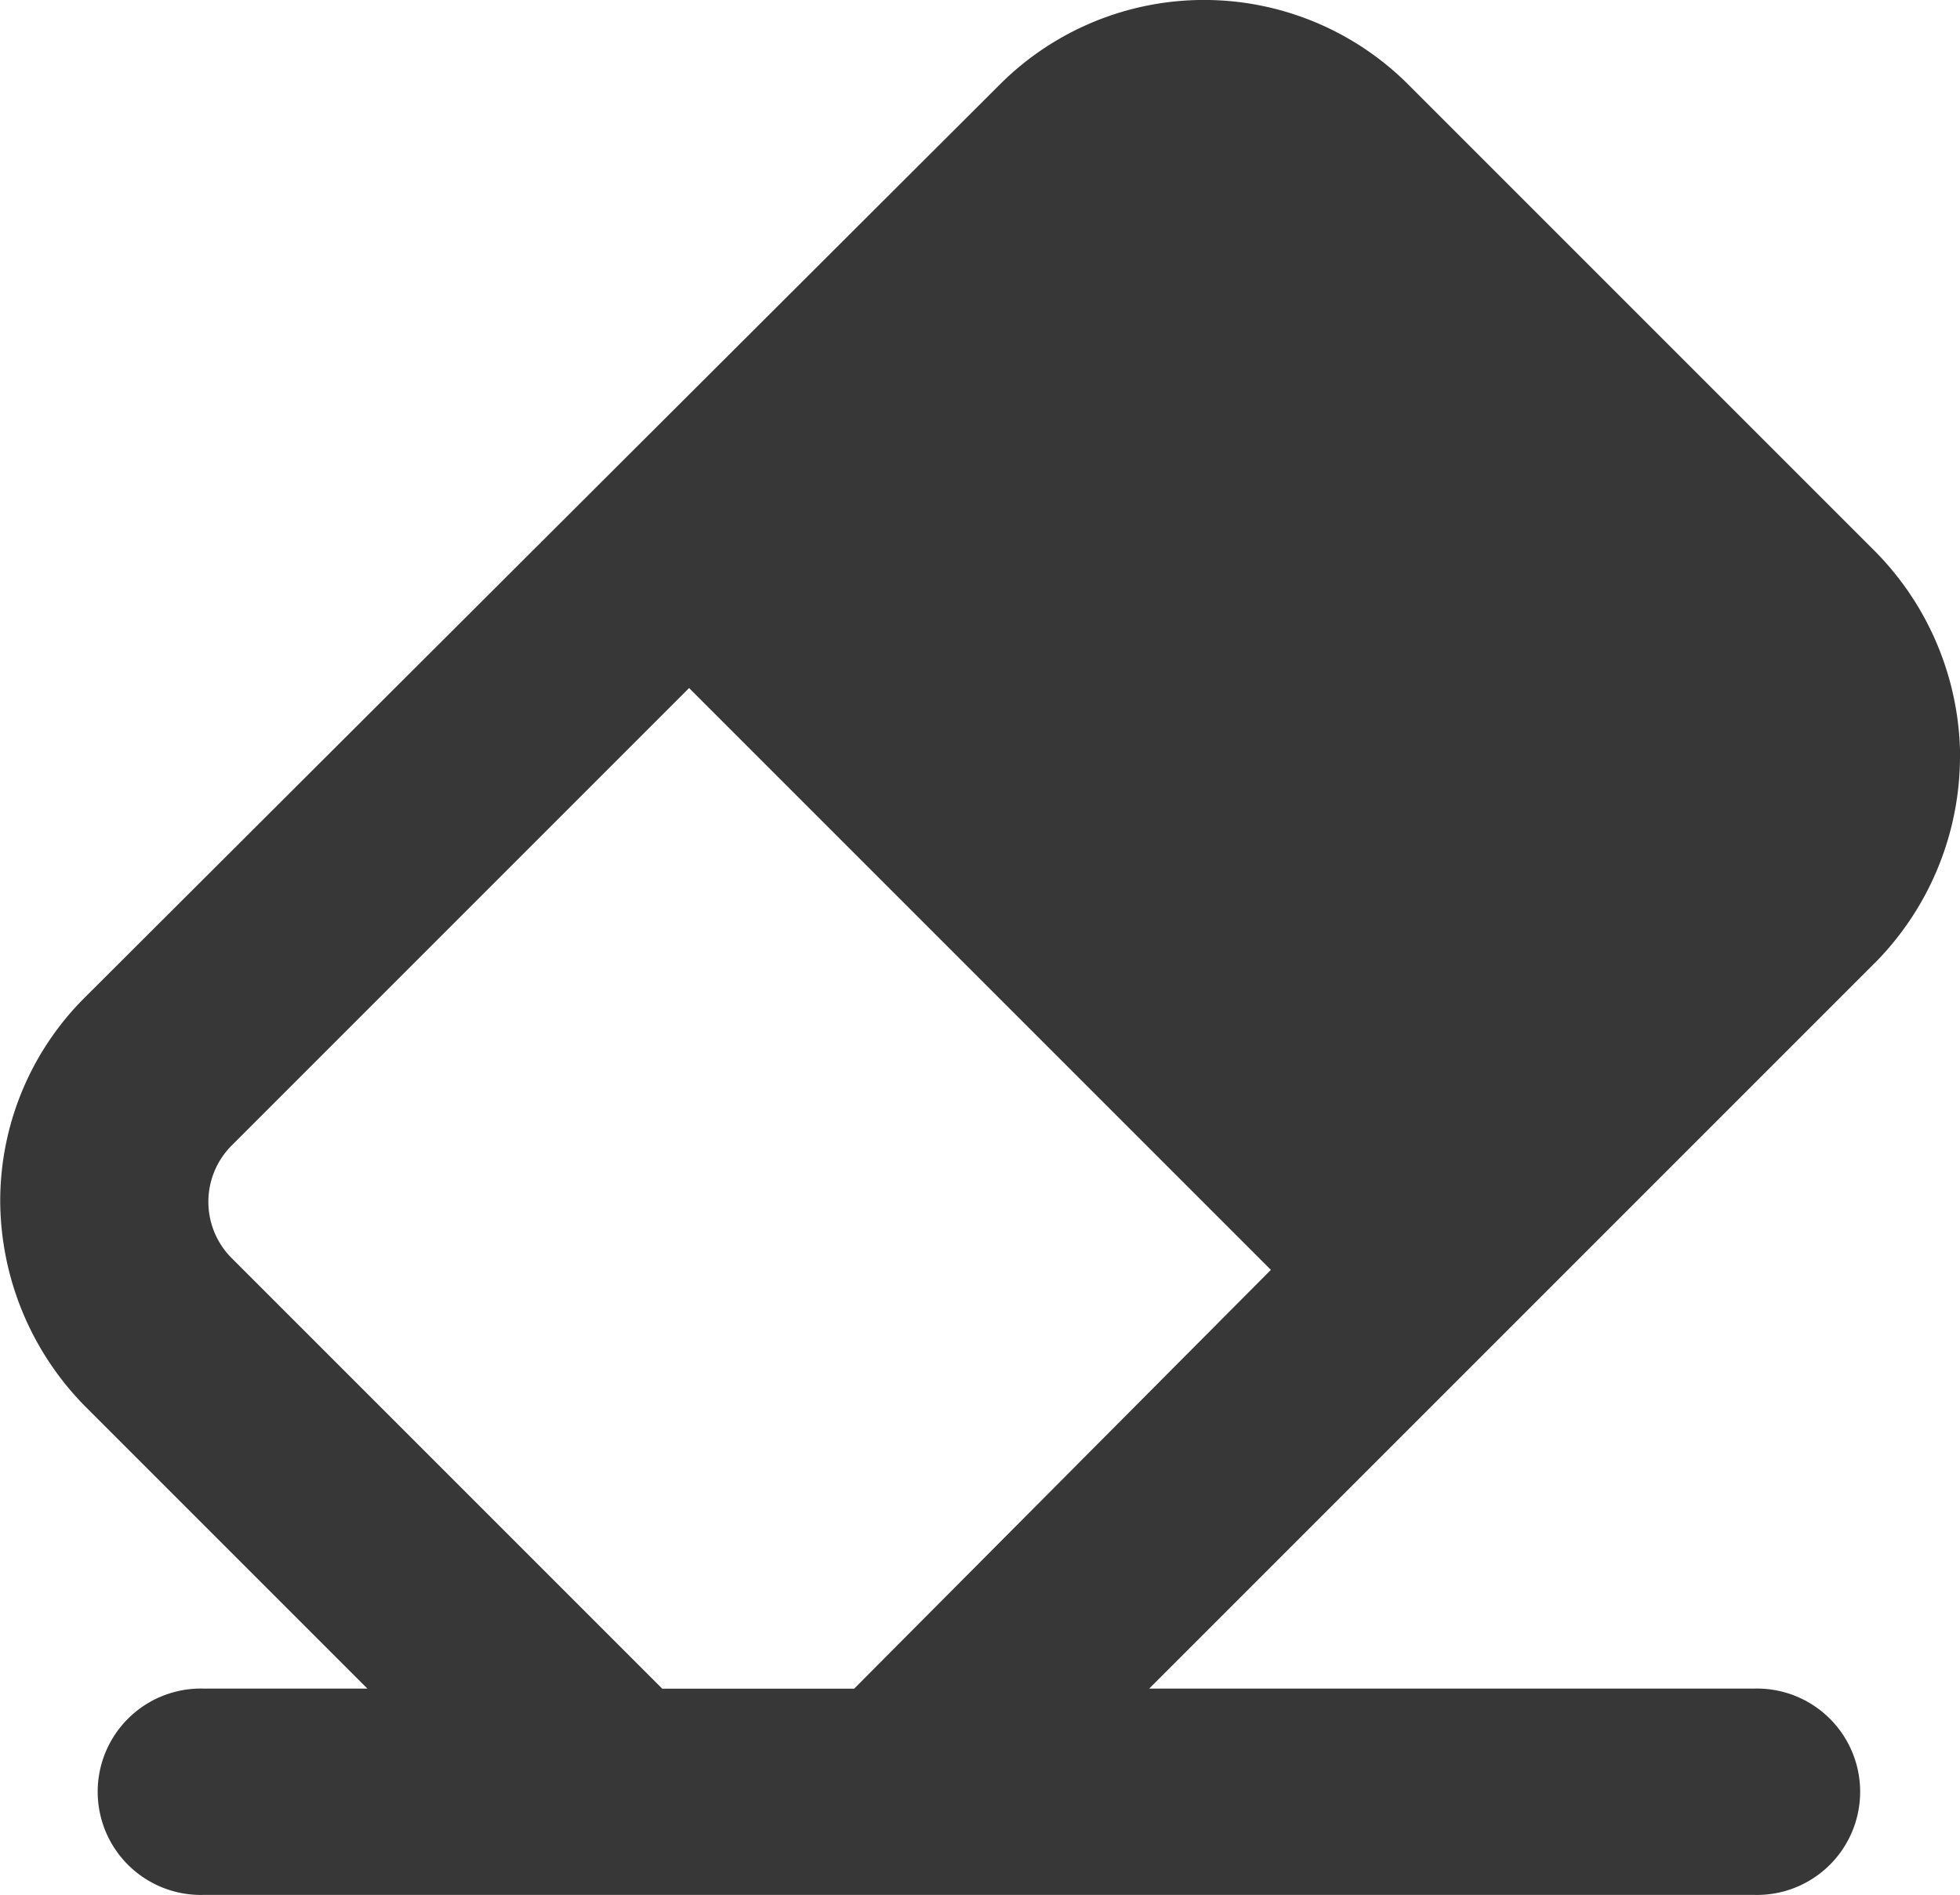
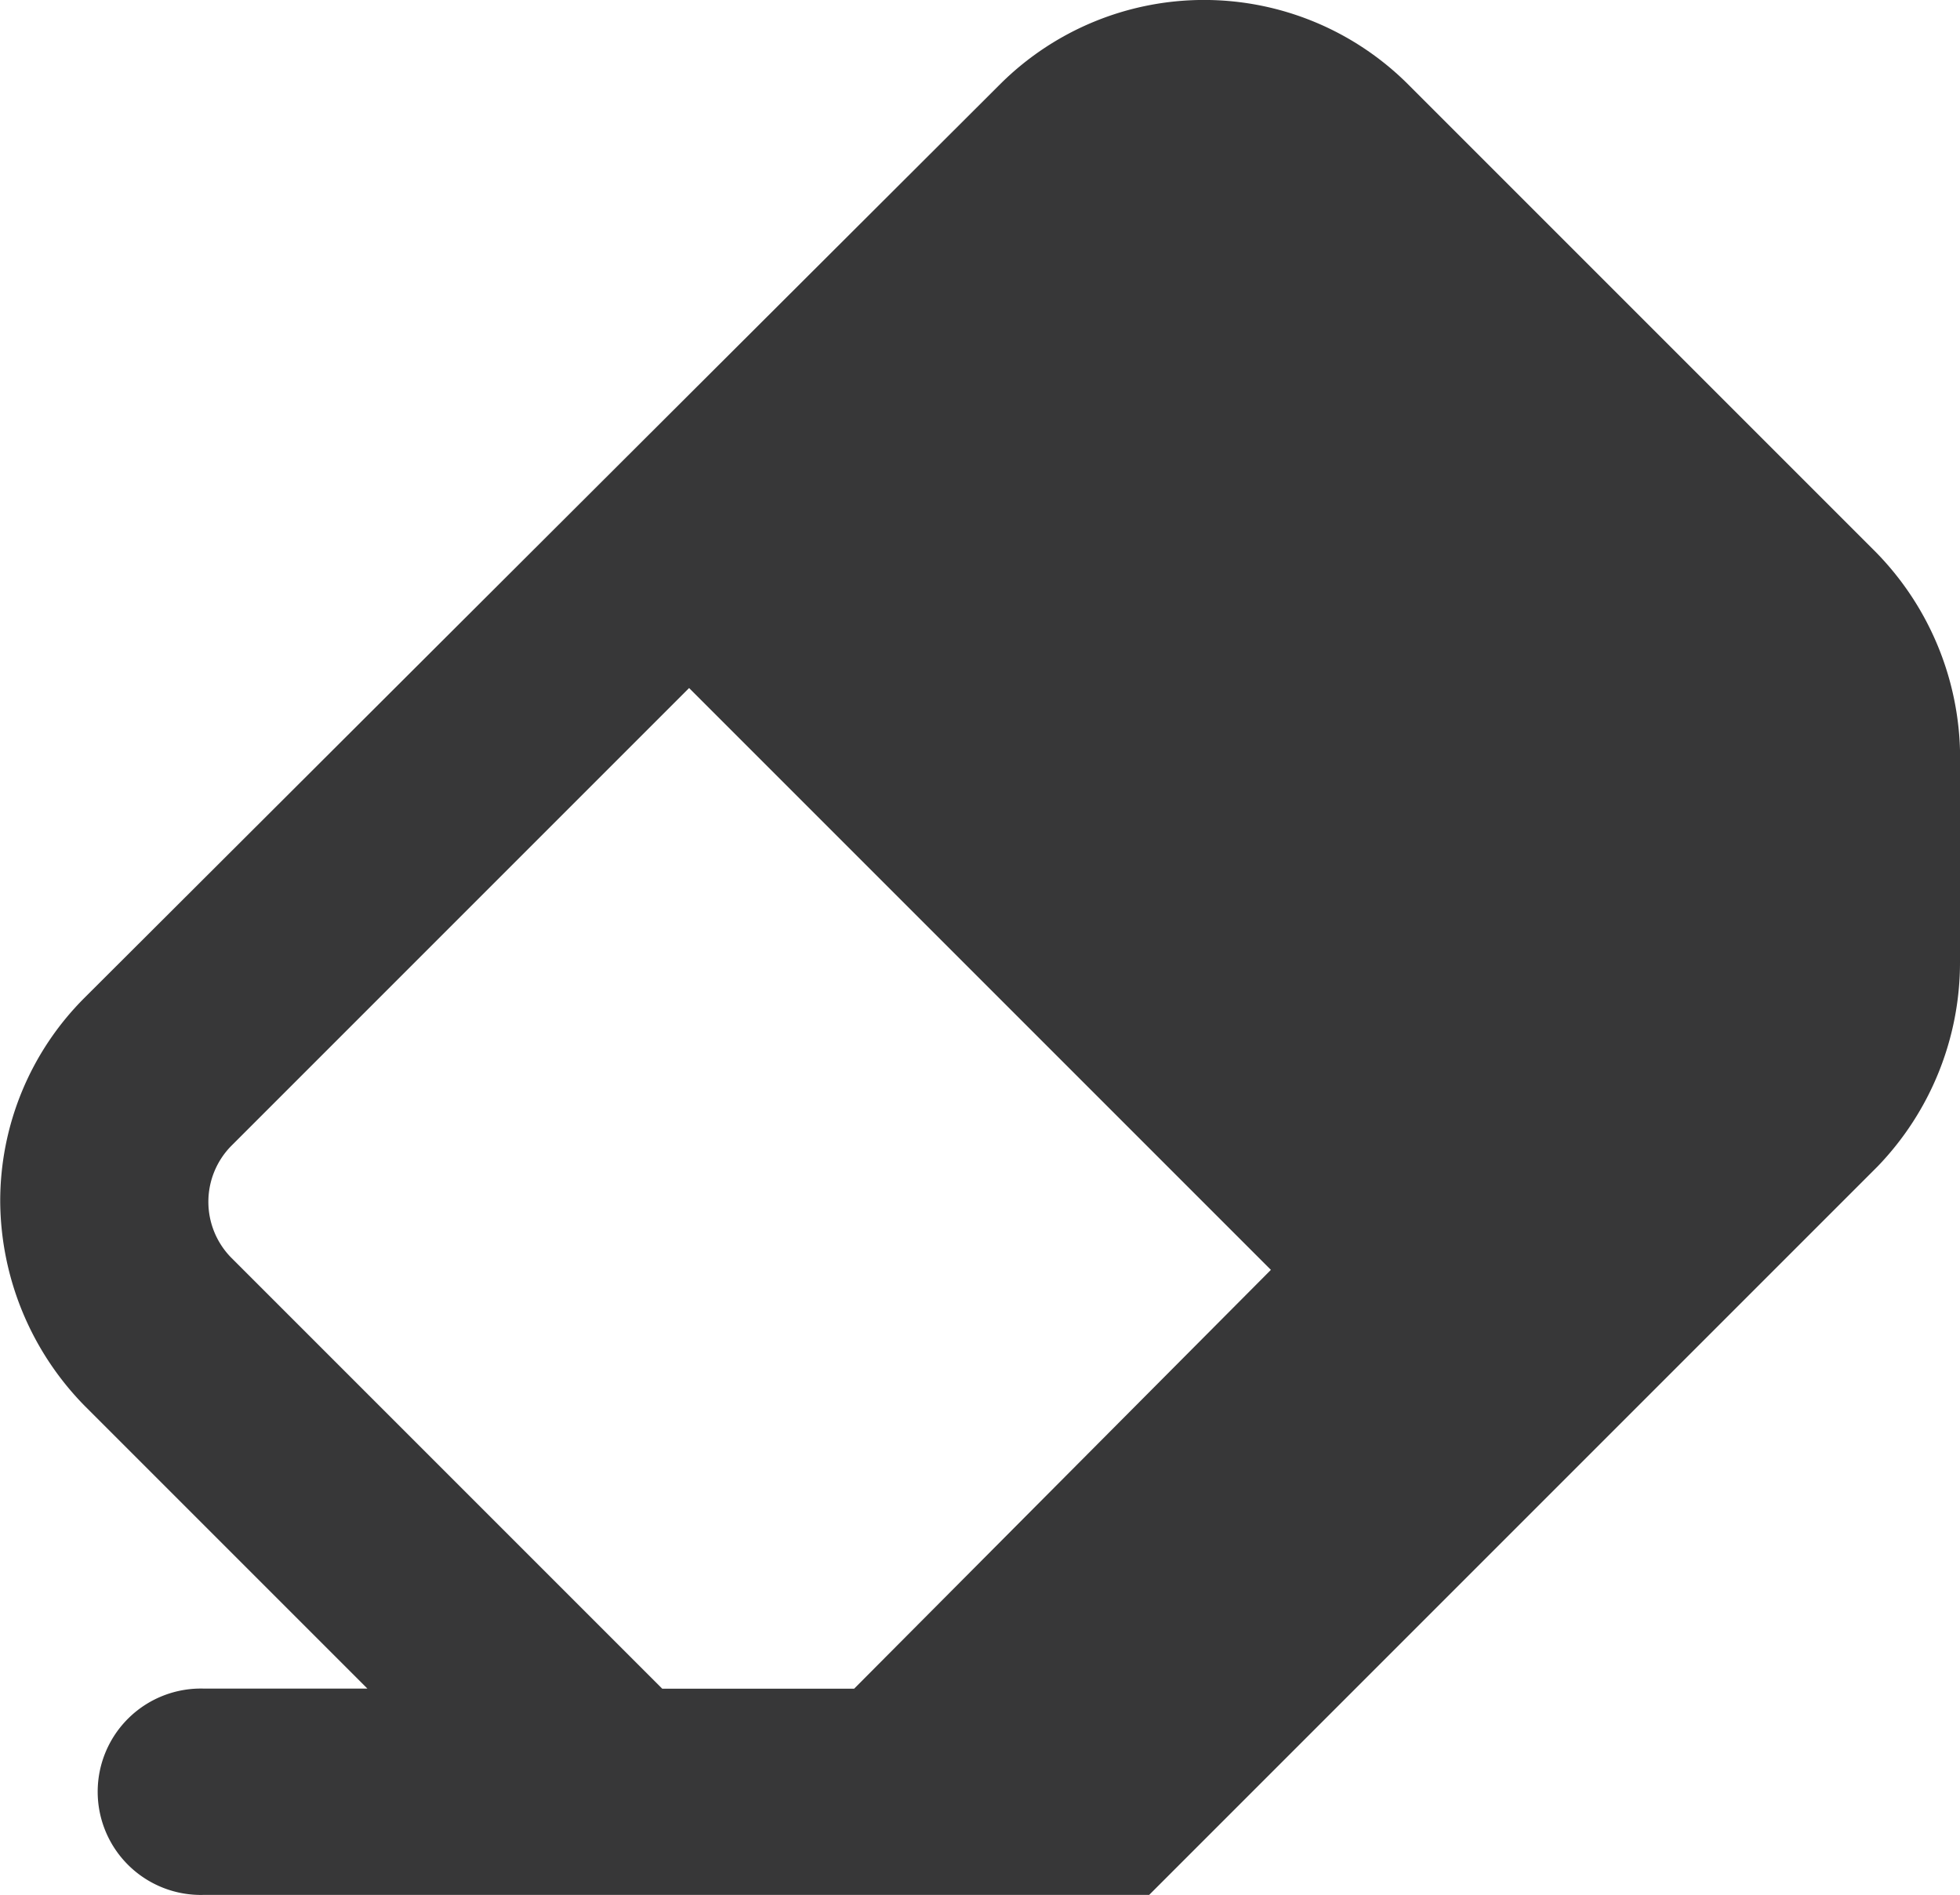
<svg xmlns="http://www.w3.org/2000/svg" id="noun-erase-2548911" width="18.101" height="17.5" viewBox="0 0 18.101 17.5">
-   <path id="Path_12218" data-name="Path 12218" d="M102.1,29.663a2.718,2.718,0,0,0-.781-1.886l-4.325-4.325a2.668,2.668,0,0,0-3.753,0l-8.46,8.441A2.651,2.651,0,0,0,84,33.779a2.718,2.718,0,0,0,.781,1.886l2.61,2.61H85.884a.953.953,0,1,0,0,1.905h14.309a.953.953,0,1,0,0-1.905H94.611l6.726-6.726a2.715,2.715,0,0,0,.762-1.886ZM90.114,38.276l-3.982-3.982a.736.736,0,0,1,0-1.029l4.23-4.23,5.373,5.373-3.849,3.868Z" transform="translate(-83.998 -22.681)" fill="#373738" />
+   <path id="Path_12218" data-name="Path 12218" d="M102.1,29.663a2.718,2.718,0,0,0-.781-1.886l-4.325-4.325a2.668,2.668,0,0,0-3.753,0l-8.46,8.441A2.651,2.651,0,0,0,84,33.779a2.718,2.718,0,0,0,.781,1.886l2.61,2.61H85.884a.953.953,0,1,0,0,1.905h14.309H94.611l6.726-6.726a2.715,2.715,0,0,0,.762-1.886ZM90.114,38.276l-3.982-3.982a.736.736,0,0,1,0-1.029l4.23-4.23,5.373,5.373-3.849,3.868Z" transform="translate(-83.998 -22.681)" fill="#373738" />
</svg>